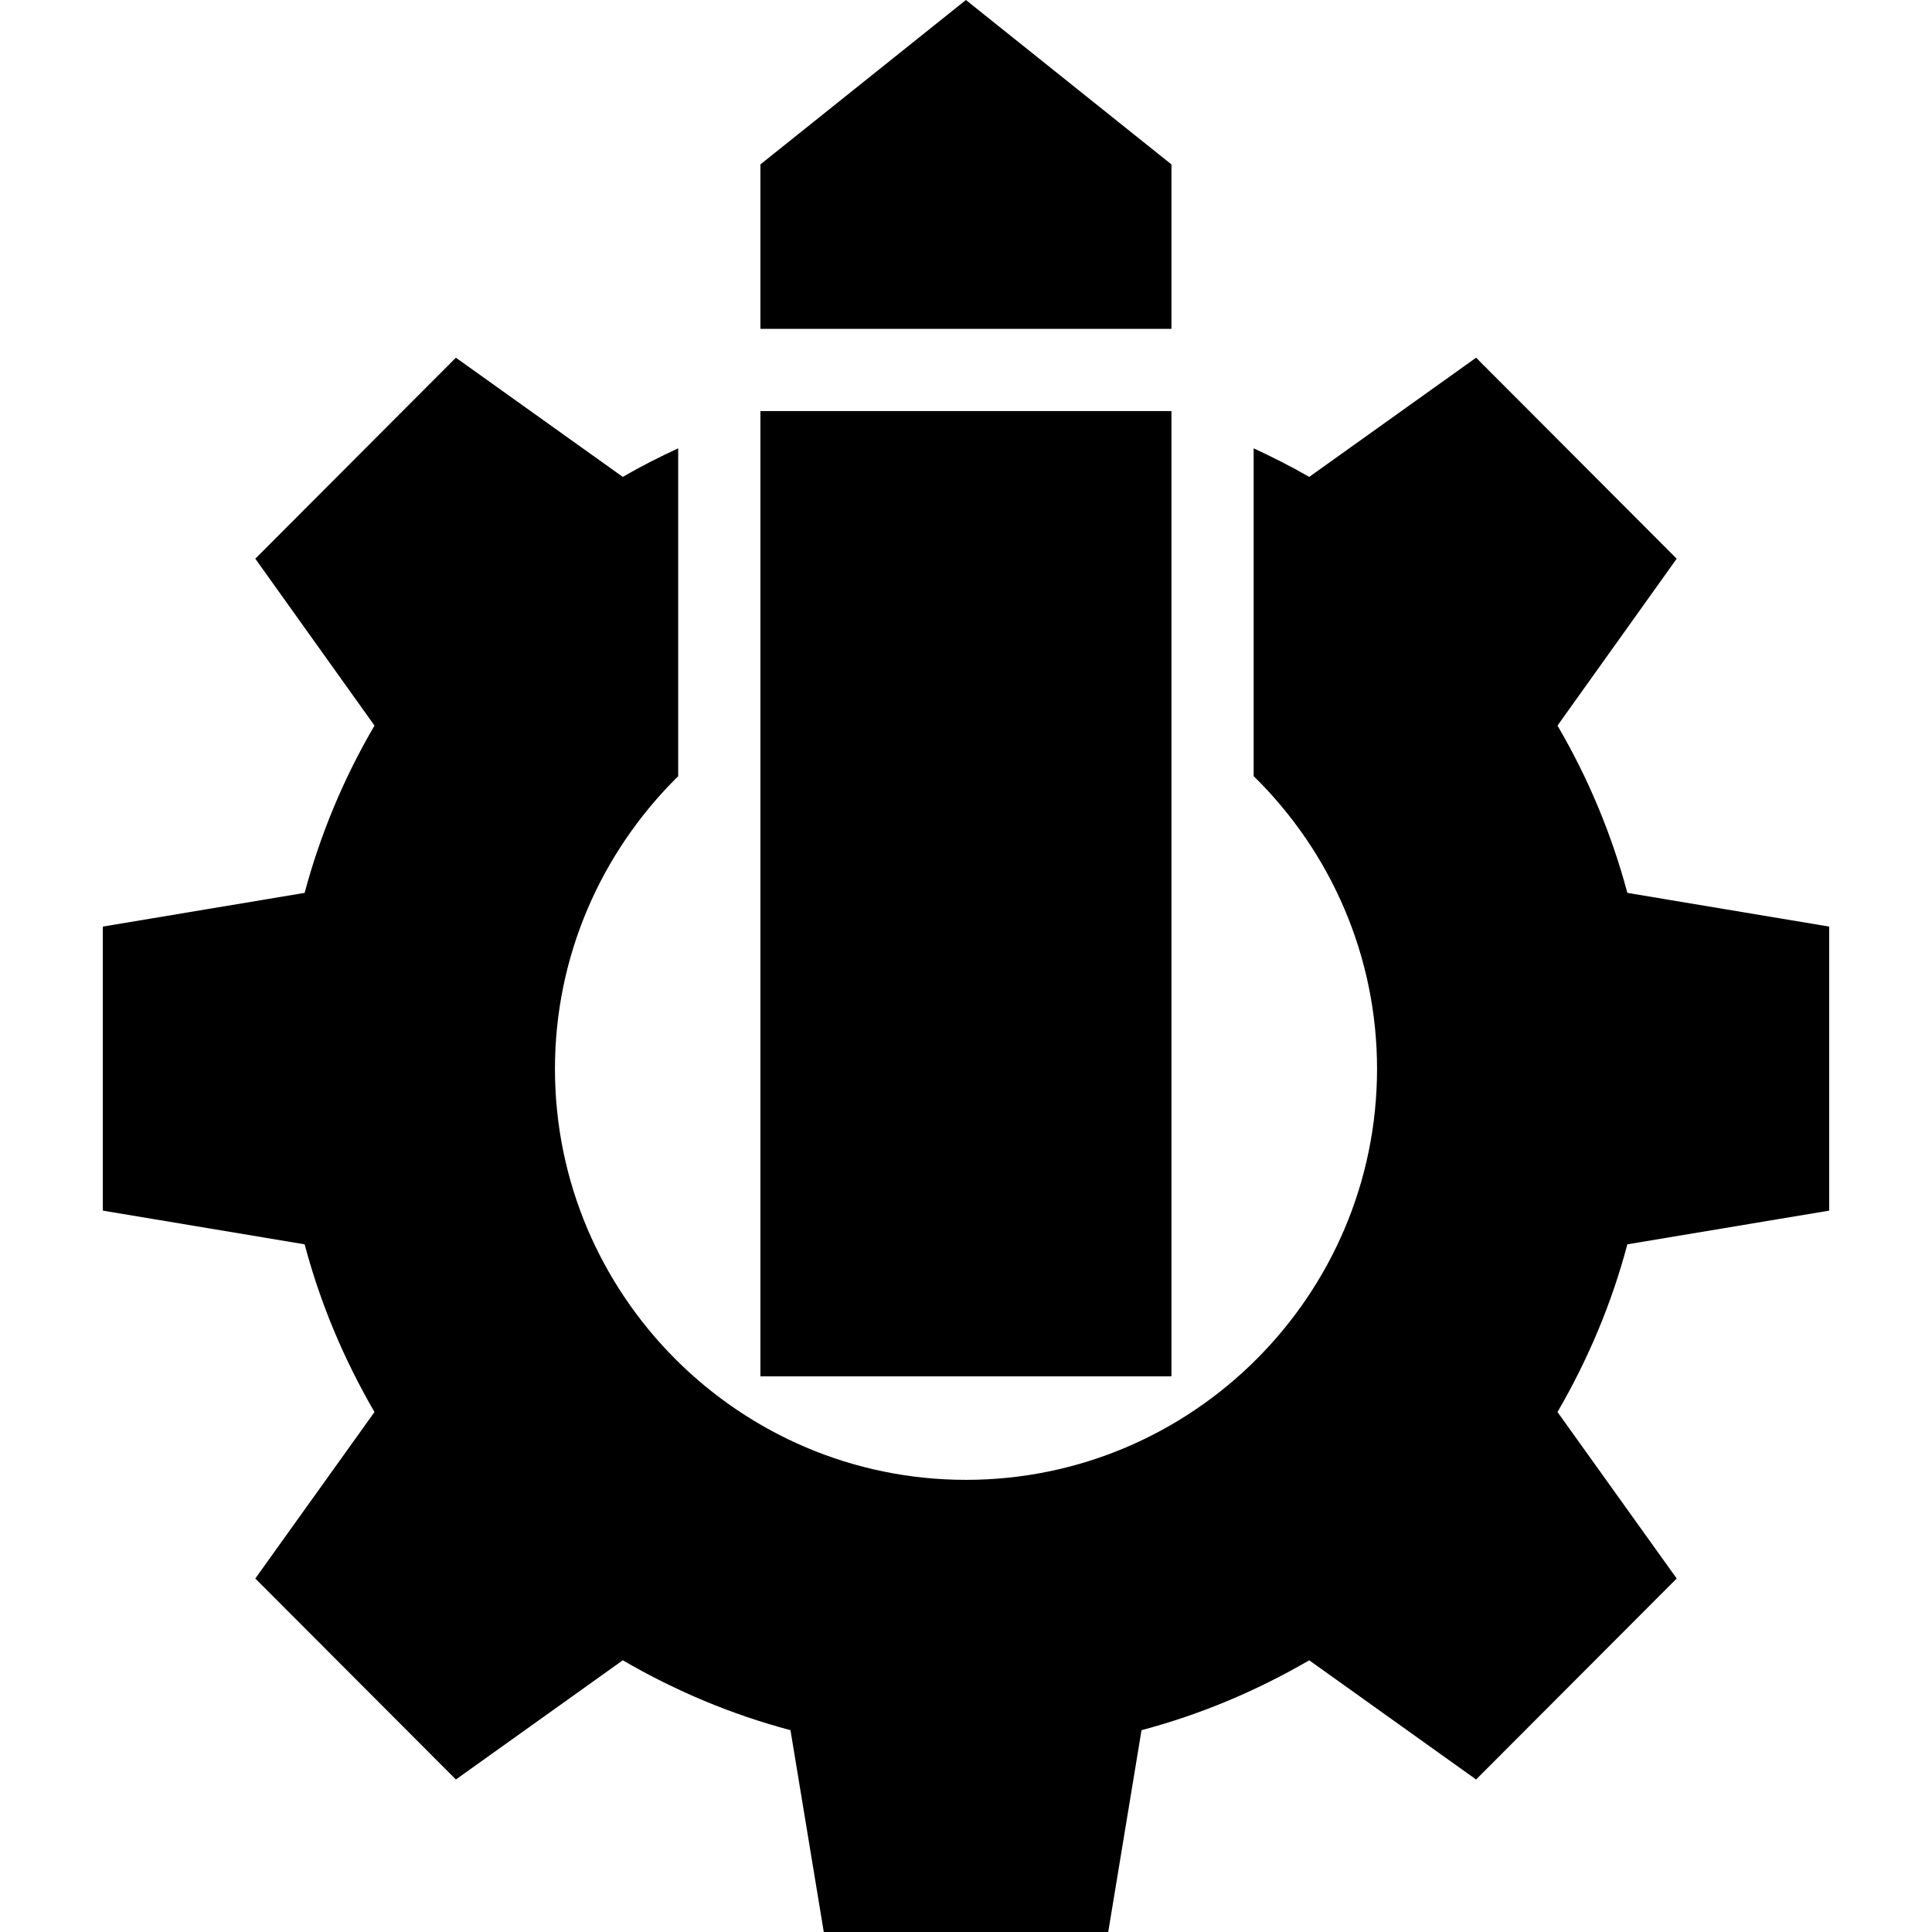
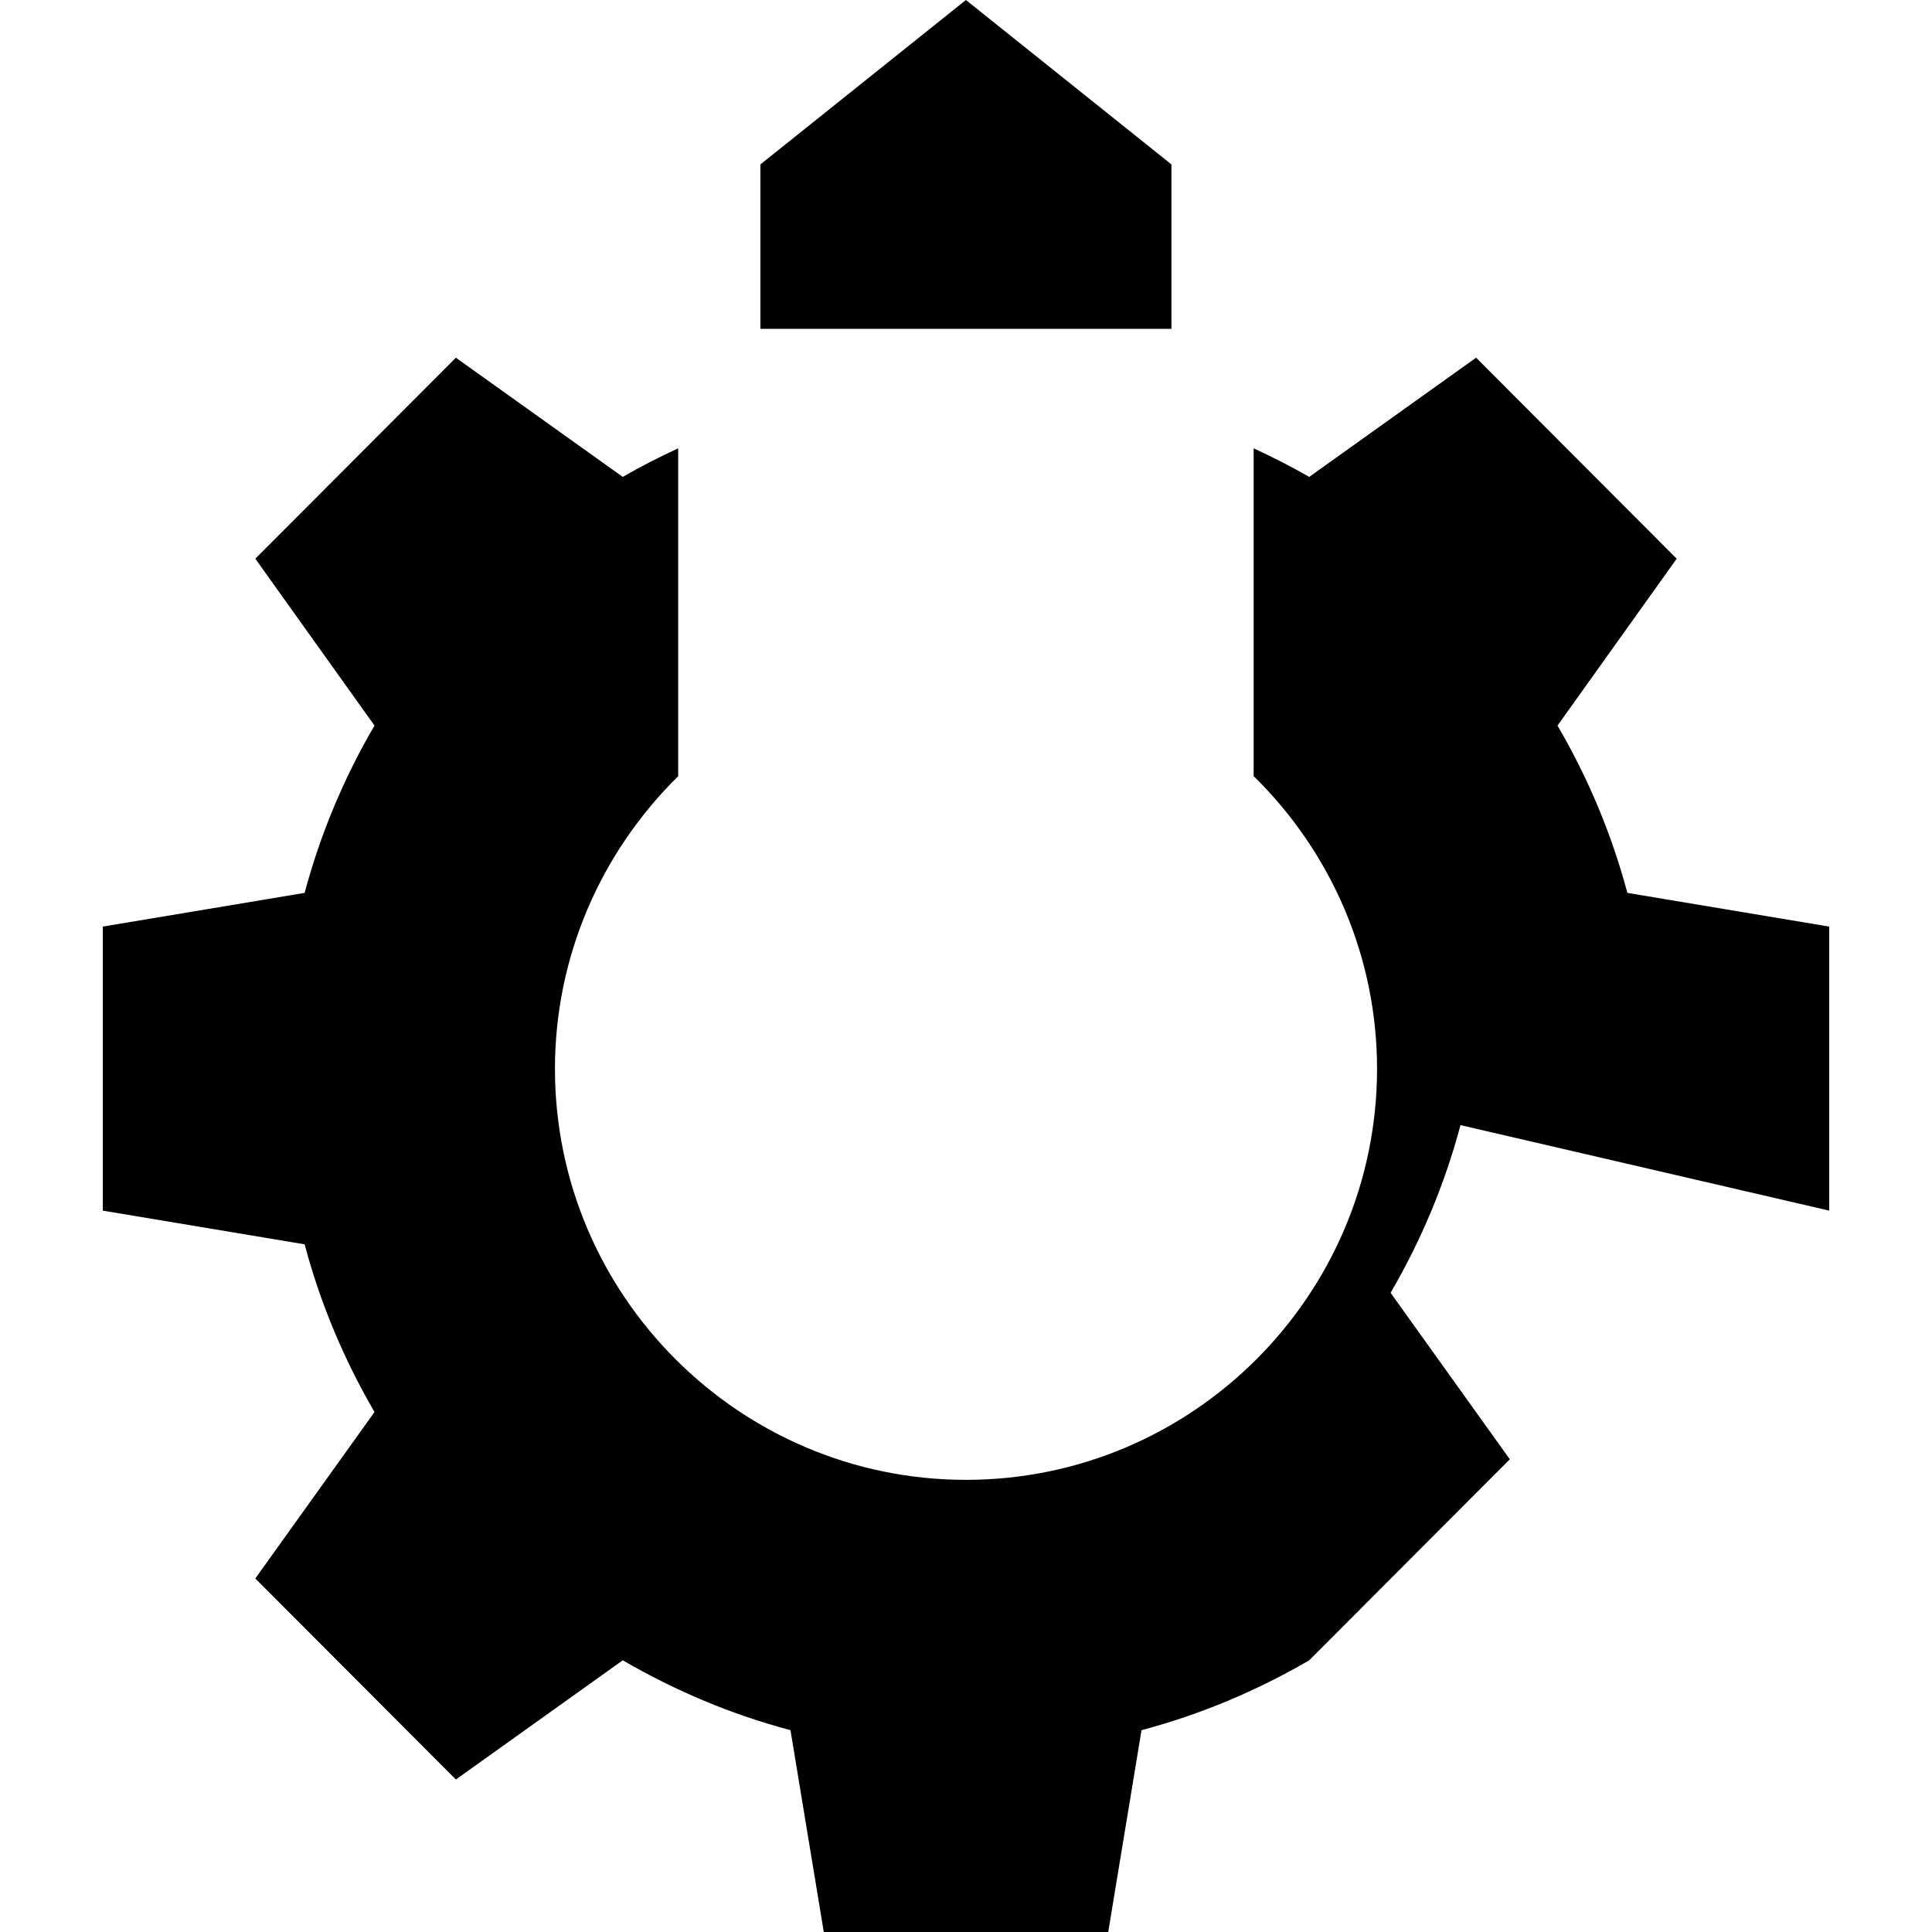
<svg xmlns="http://www.w3.org/2000/svg" fill="#000000" version="1.1" id="Layer_1" viewBox="0 0 472.615 472.615" xml:space="preserve">
  <g>
    <g>
      <polygon points="236.289,0 186.014,40.221 186.014,80.445 286.564,80.445 286.564,40.221   " />
    </g>
  </g>
  <g>
    <g>
-       <rect x="186.014" y="100.559" width="100.549" height="236.13" />
-     </g>
+       </g>
  </g>
  <g>
    <g>
-       <path d="M447.466,296.148v-69.482l-49.371-8.245c-3.821-14.278-9.553-28.054-17.094-40.925l29.16-40.824l-49.069-49.17    l-40.824,29.159c-4.439-2.563-8.988-4.854-13.594-6.991v80.185c19.082,18.722,30.185,44.308,30.185,71.601    c0,55.403-45.147,100.552-100.552,100.552c-55.404,0-100.552-45.149-100.552-100.552c0-27.301,11.107-52.828,30.146-71.58v-80.205    c-4.614,2.137-9.162,4.428-13.554,6.989l-40.824-29.159l-49.069,49.17l29.159,40.824c-7.541,12.871-13.273,26.647-17.094,40.925    l-49.371,8.245v69.482l49.371,8.245c3.821,14.378,9.553,28.053,17.094,41.024l-29.159,40.724l49.069,49.17l40.824-29.159    c12.97,7.541,26.646,13.273,41.024,17.093l8.146,49.372h69.581l8.146-49.372c14.378-3.82,28.054-9.552,41.024-17.093    l40.824,29.159l49.069-49.17l-29.16-40.724c7.541-12.971,13.273-26.646,17.094-41.024L447.466,296.148z" />
+       <path d="M447.466,296.148v-69.482l-49.371-8.245c-3.821-14.278-9.553-28.054-17.094-40.925l29.16-40.824l-49.069-49.17    l-40.824,29.159c-4.439-2.563-8.988-4.854-13.594-6.991v80.185c19.082,18.722,30.185,44.308,30.185,71.601    c0,55.403-45.147,100.552-100.552,100.552c-55.404,0-100.552-45.149-100.552-100.552c0-27.301,11.107-52.828,30.146-71.58v-80.205    c-4.614,2.137-9.162,4.428-13.554,6.989l-40.824-29.159l-49.069,49.17l29.159,40.824c-7.541,12.871-13.273,26.647-17.094,40.925    l-49.371,8.245v69.482l49.371,8.245c3.821,14.378,9.553,28.053,17.094,41.024l-29.159,40.724l49.069,49.17l40.824-29.159    c12.97,7.541,26.646,13.273,41.024,17.093l8.146,49.372h69.581l8.146-49.372c14.378-3.82,28.054-9.552,41.024-17.093    l49.069-49.17l-29.16-40.724c7.541-12.971,13.273-26.646,17.094-41.024L447.466,296.148z" />
    </g>
  </g>
</svg>